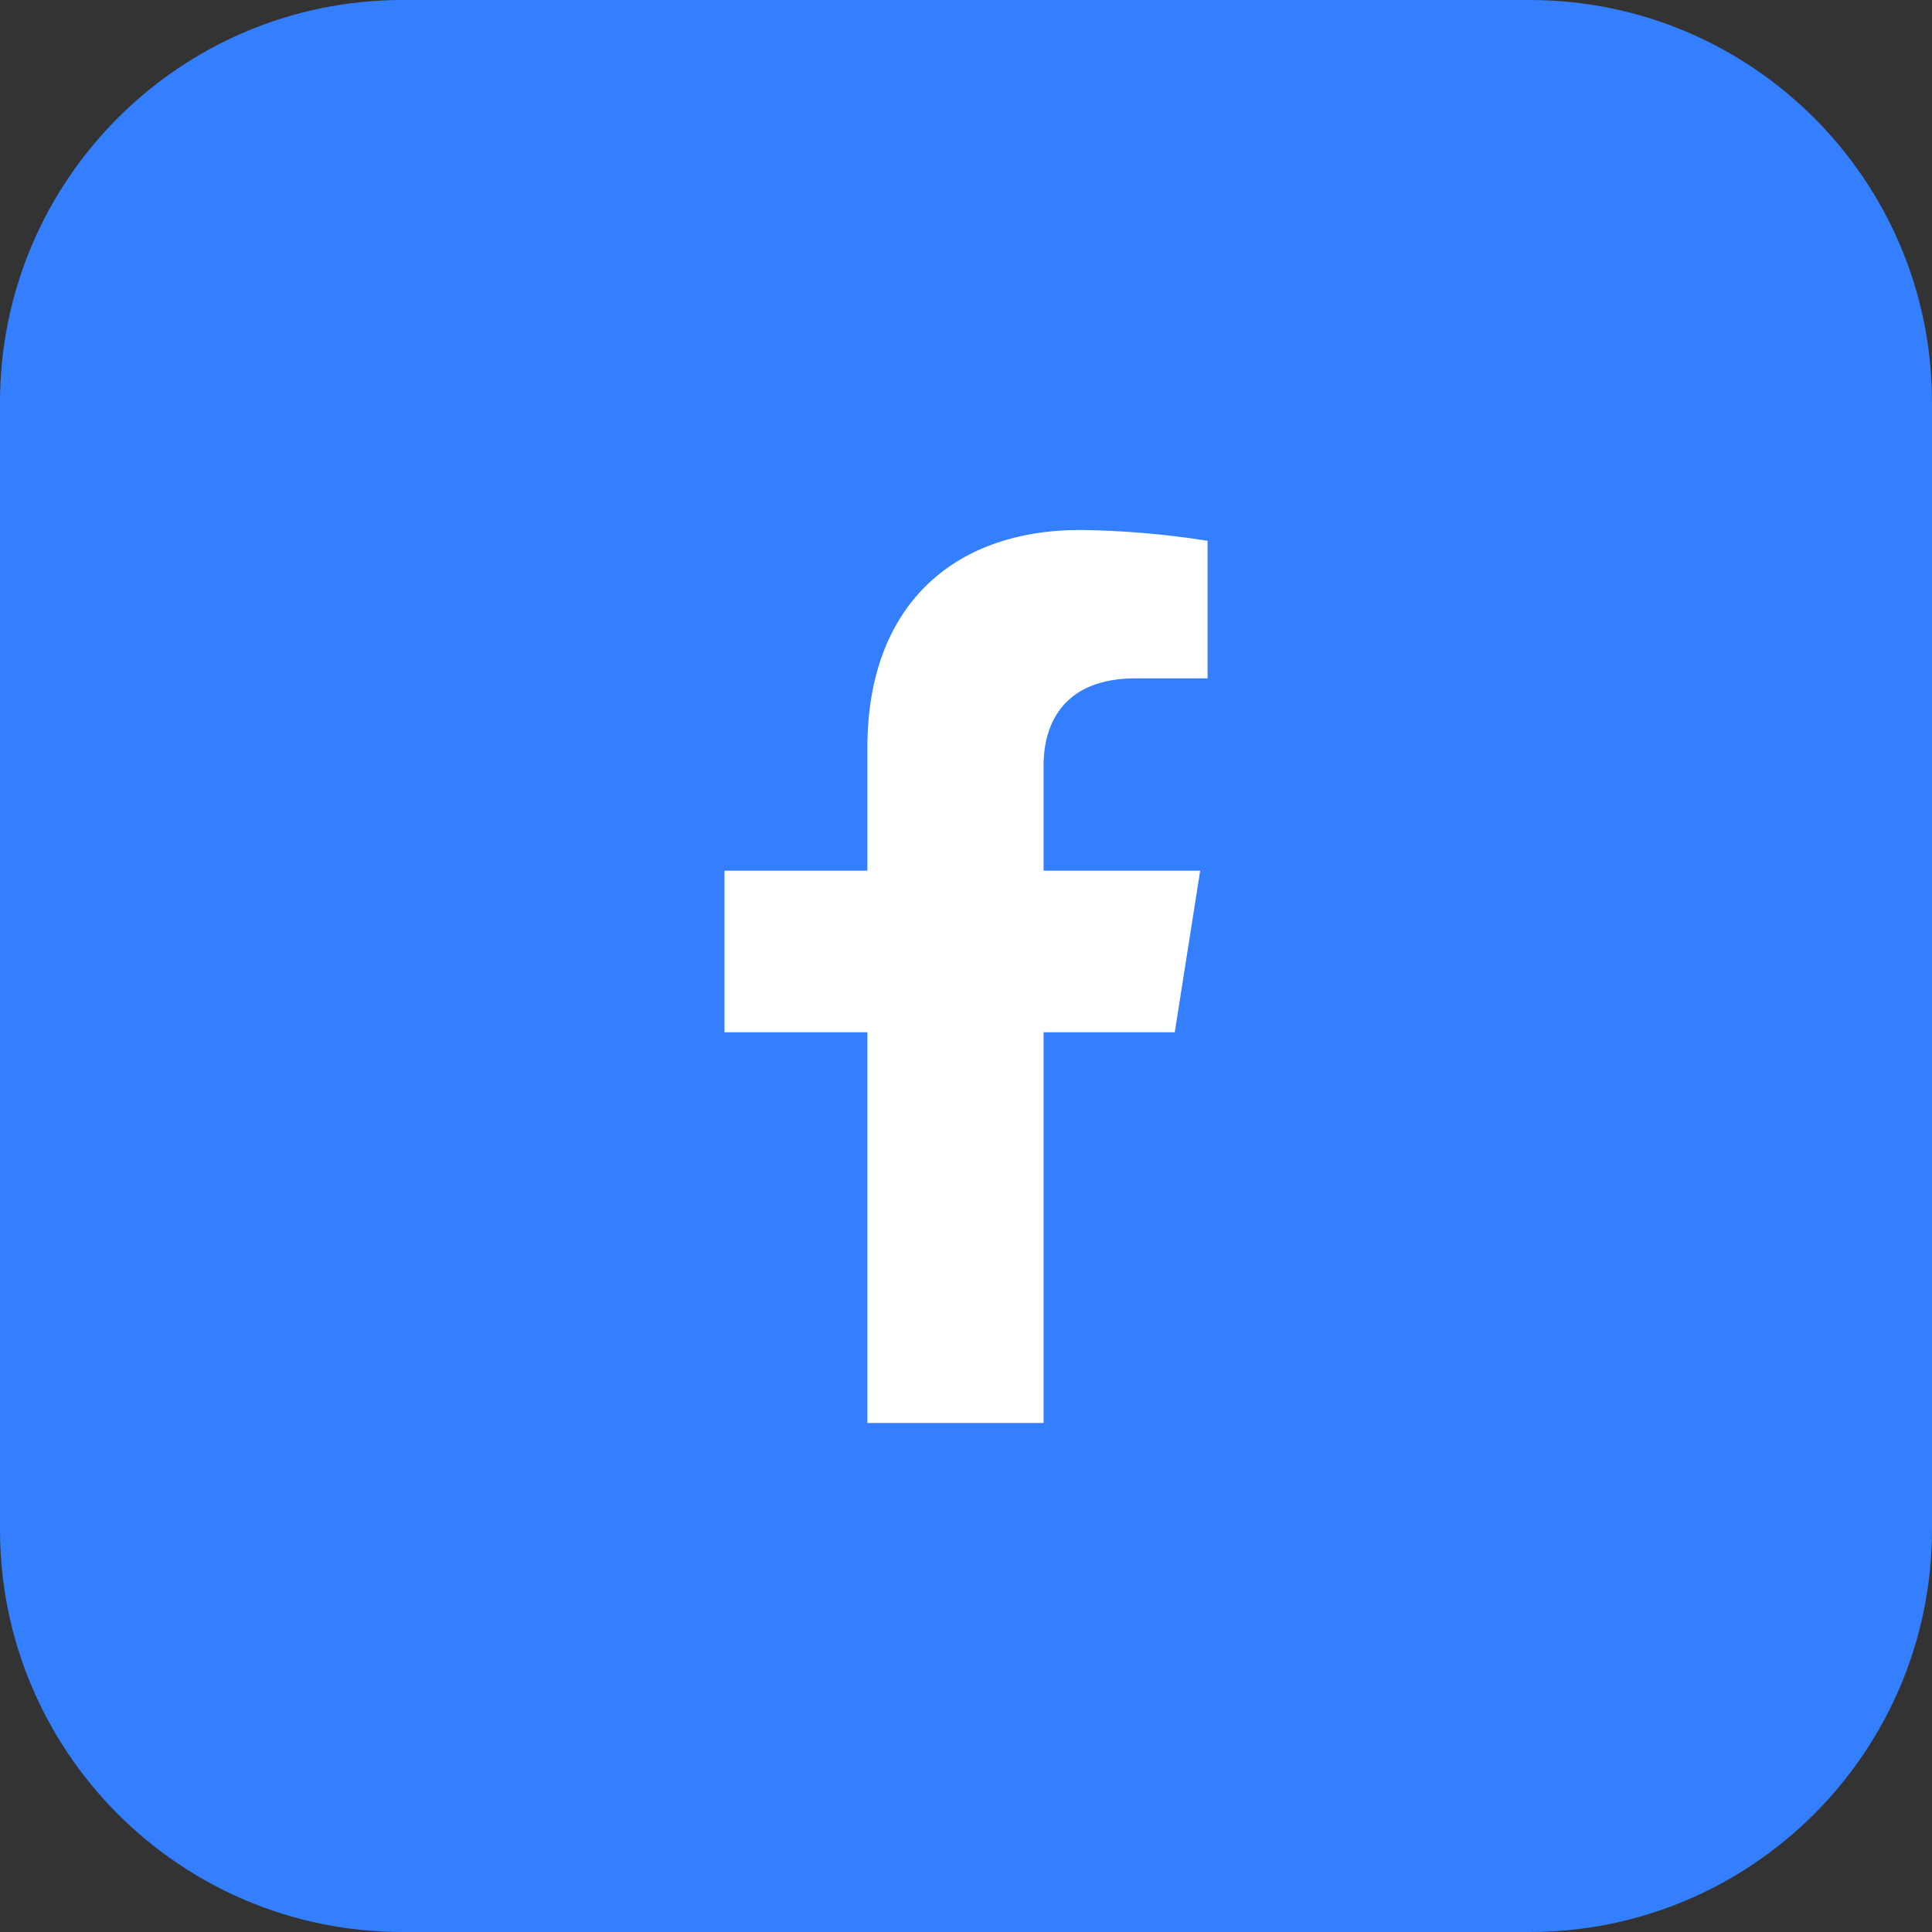
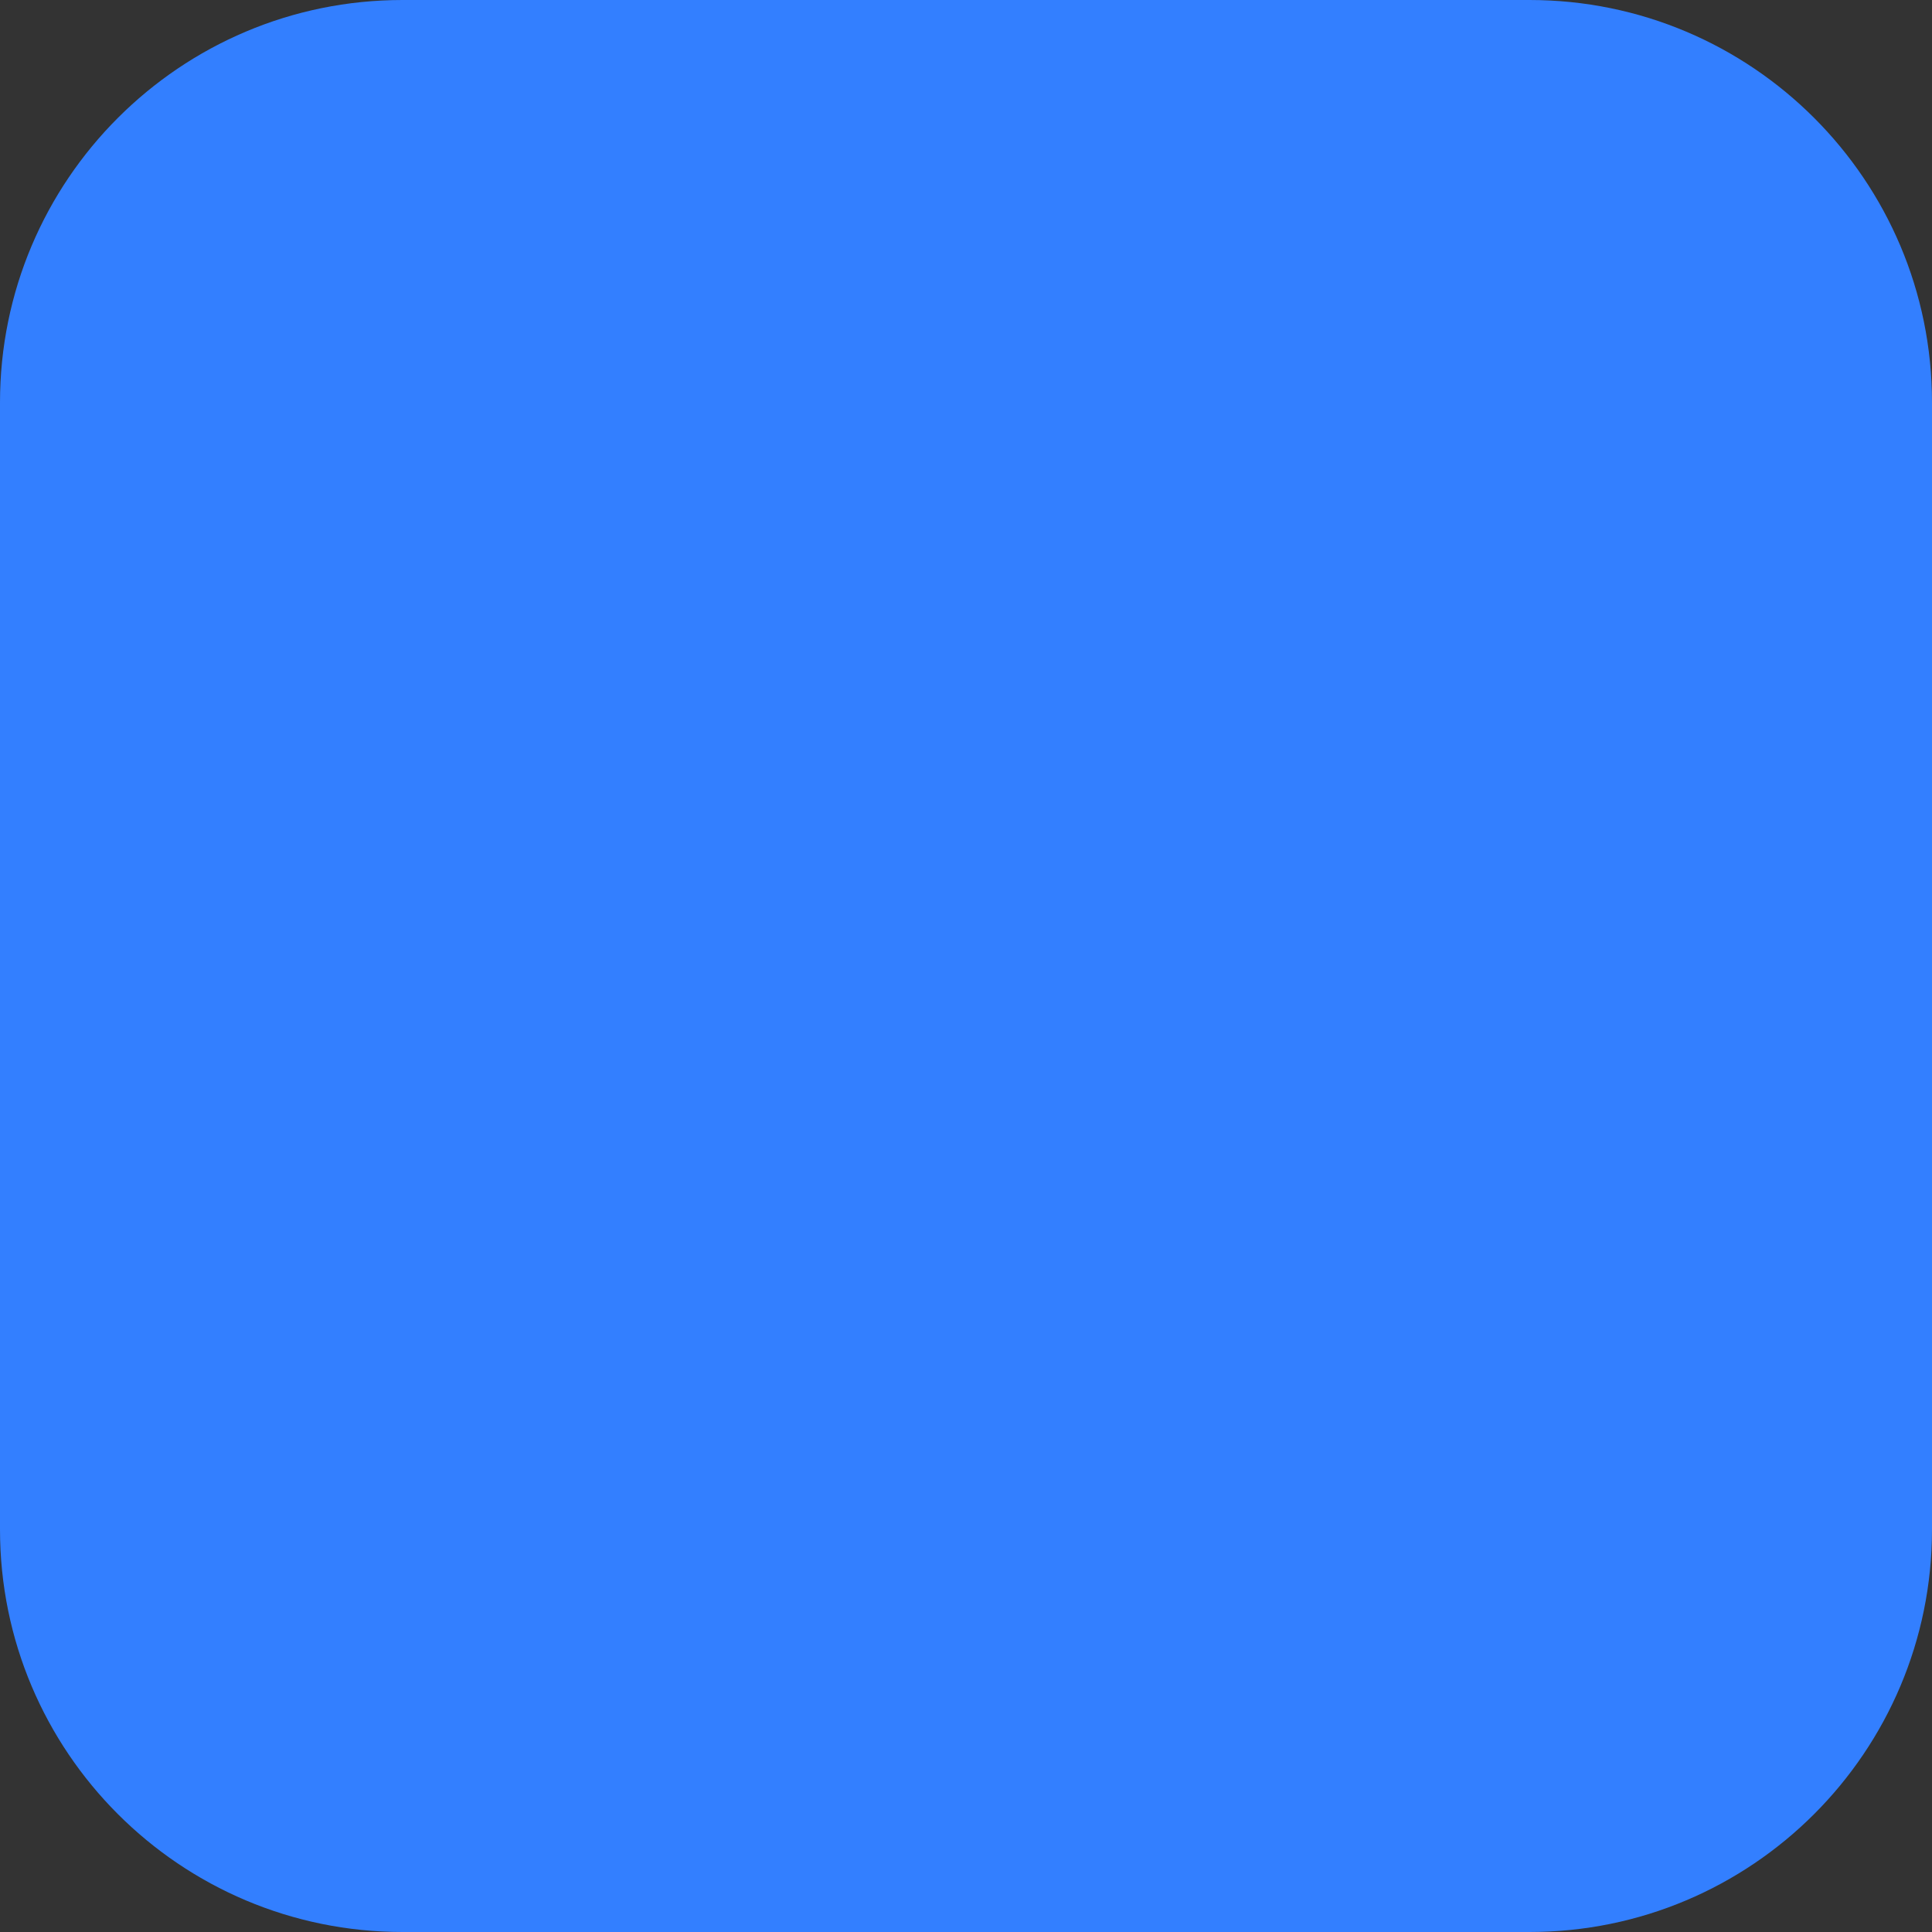
<svg xmlns="http://www.w3.org/2000/svg" width="48" height="48" viewBox="0 0 48 48" fill="none">
  <rect x="0" y="0" width="48" height="48" fill="#333333" stroke="none" />
  <path d="M38 0H10C4.477 0 0 4.477 0 10V38C0 43.523 4.477 48 10 48H38C43.523 48 48 43.523 48 38V10C48 4.477 43.523 0 38 0Z" fill="#337FFF" />
-   <path d="M29.187 25.646L29.818 21.632H25.927V19.024C25.927 17.926 26.471 16.854 28.208 16.854H30.002V13.436C28.957 13.27 27.901 13.18 26.843 13.167C23.641 13.167 21.55 15.092 21.55 18.572V21.632H18V25.646H21.55V35.353H25.927V25.646H29.187Z" fill="white" />
</svg>